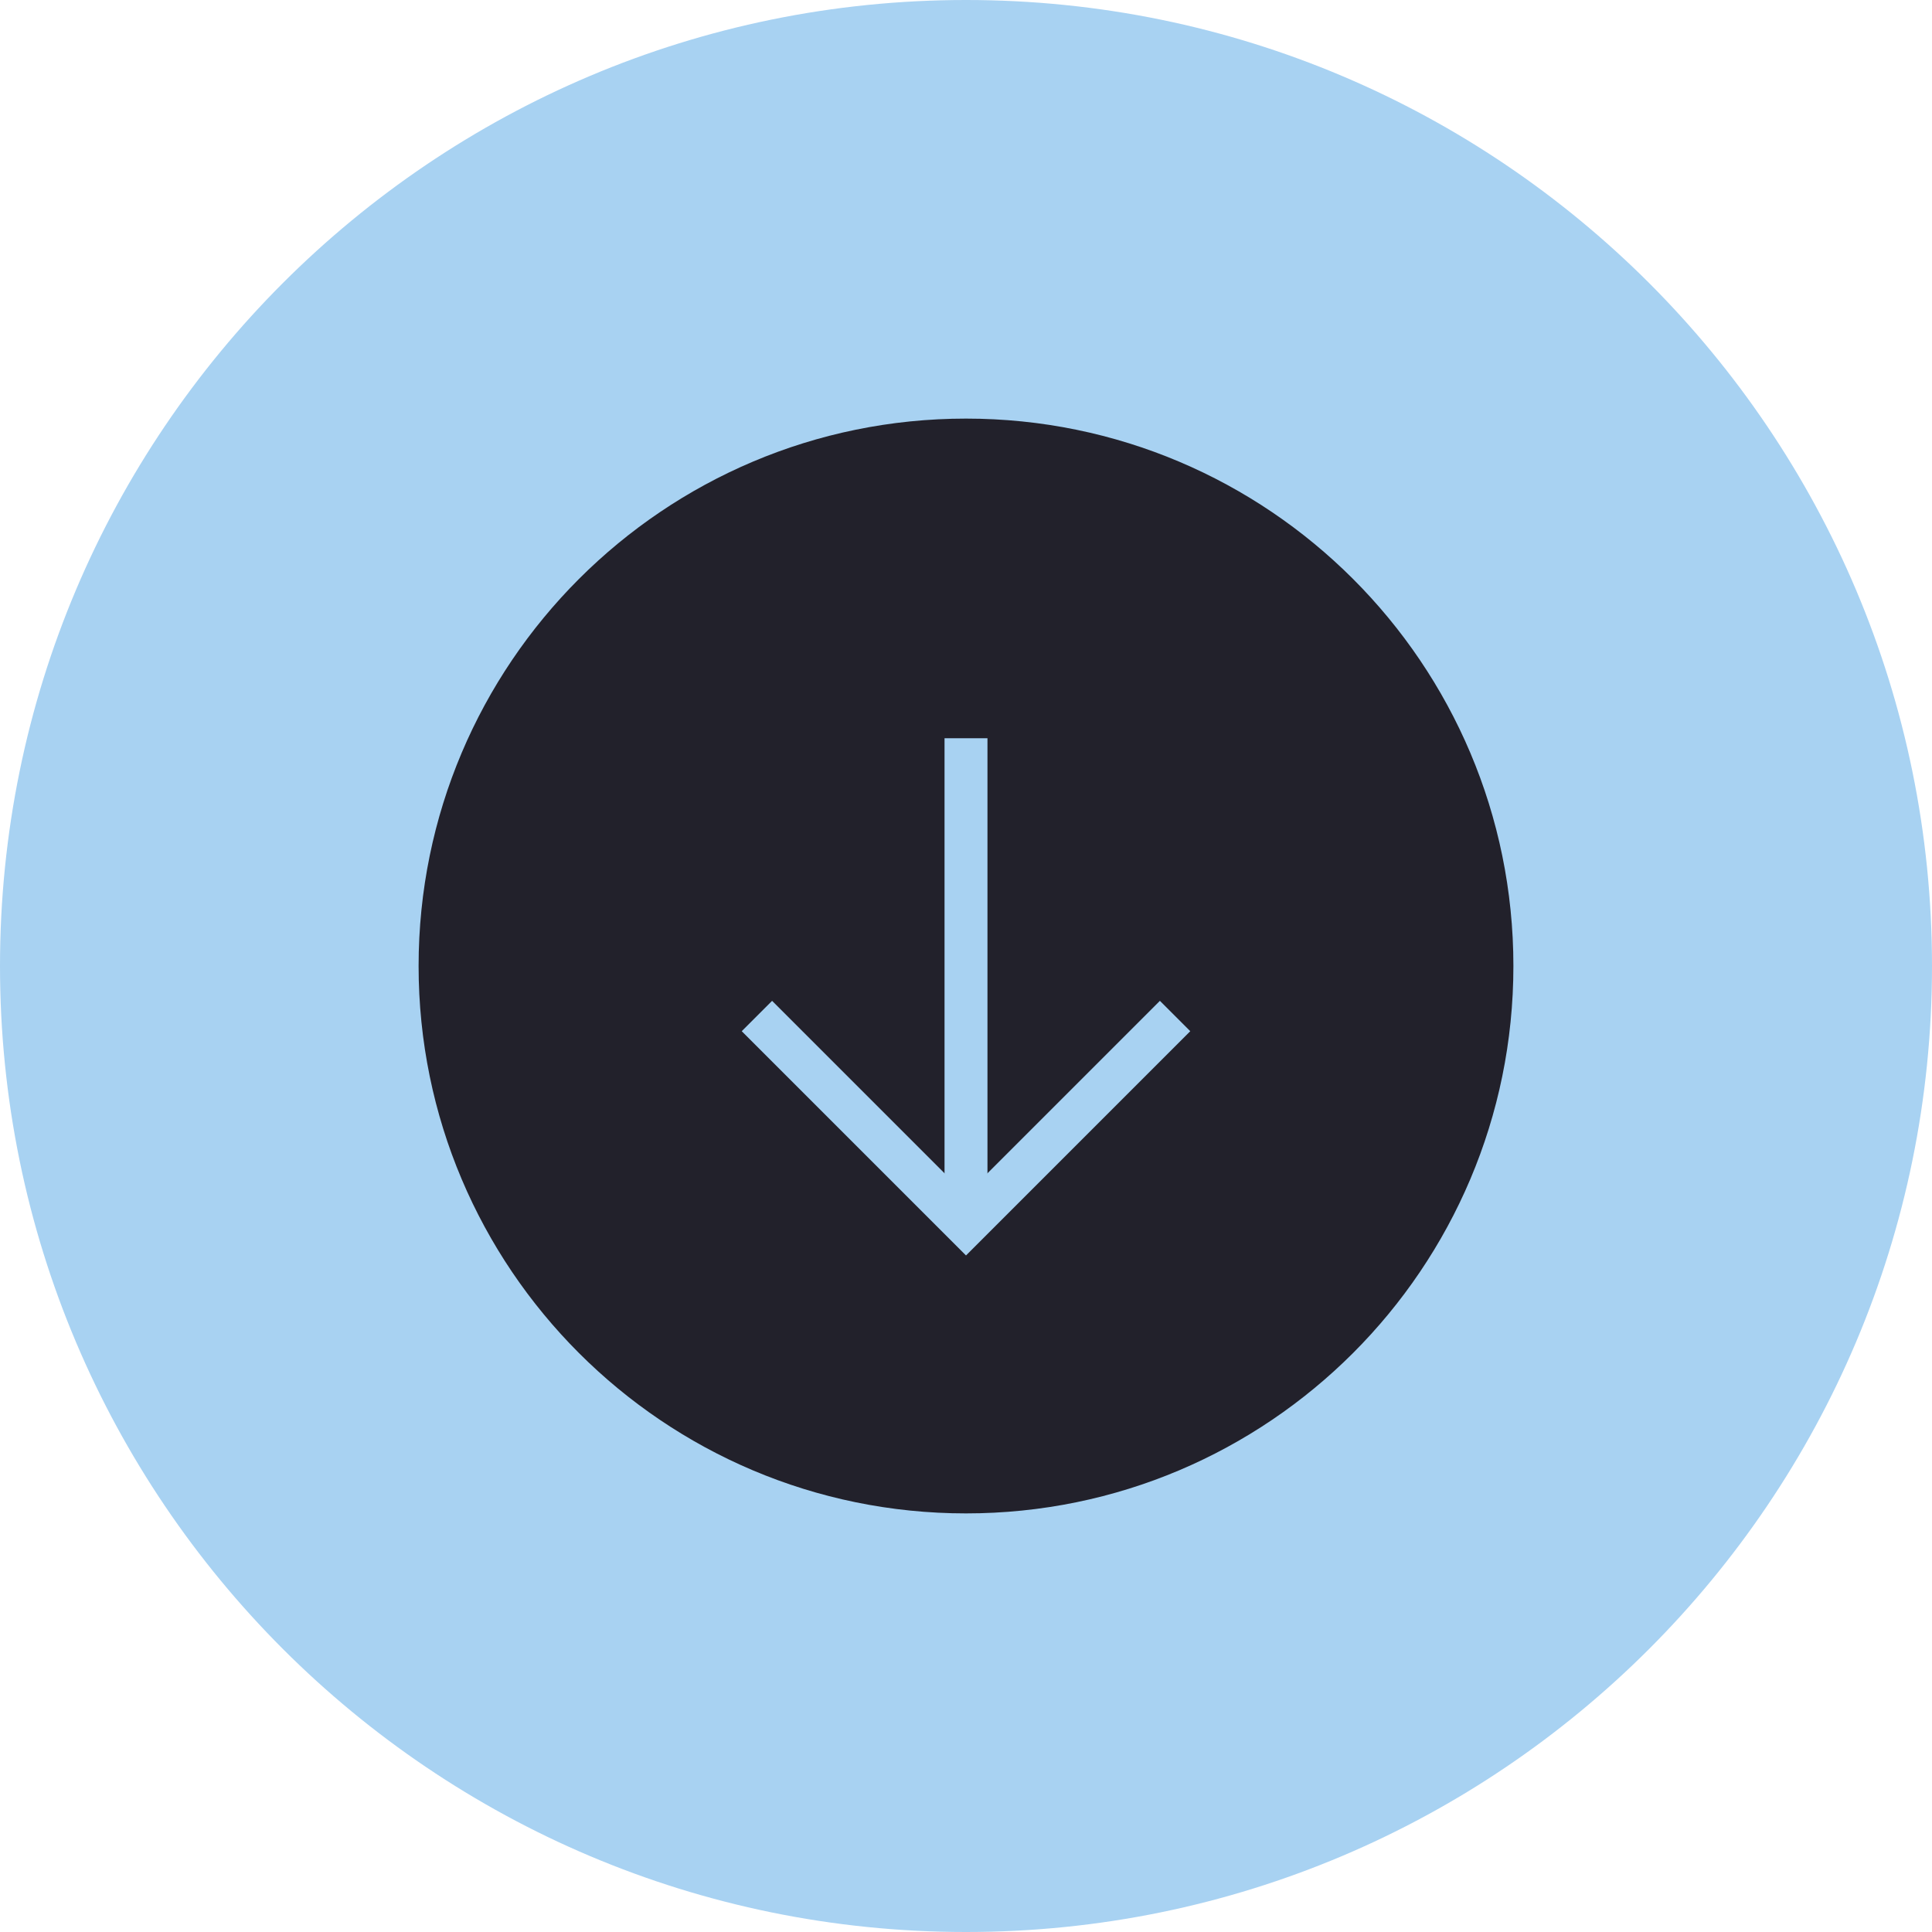
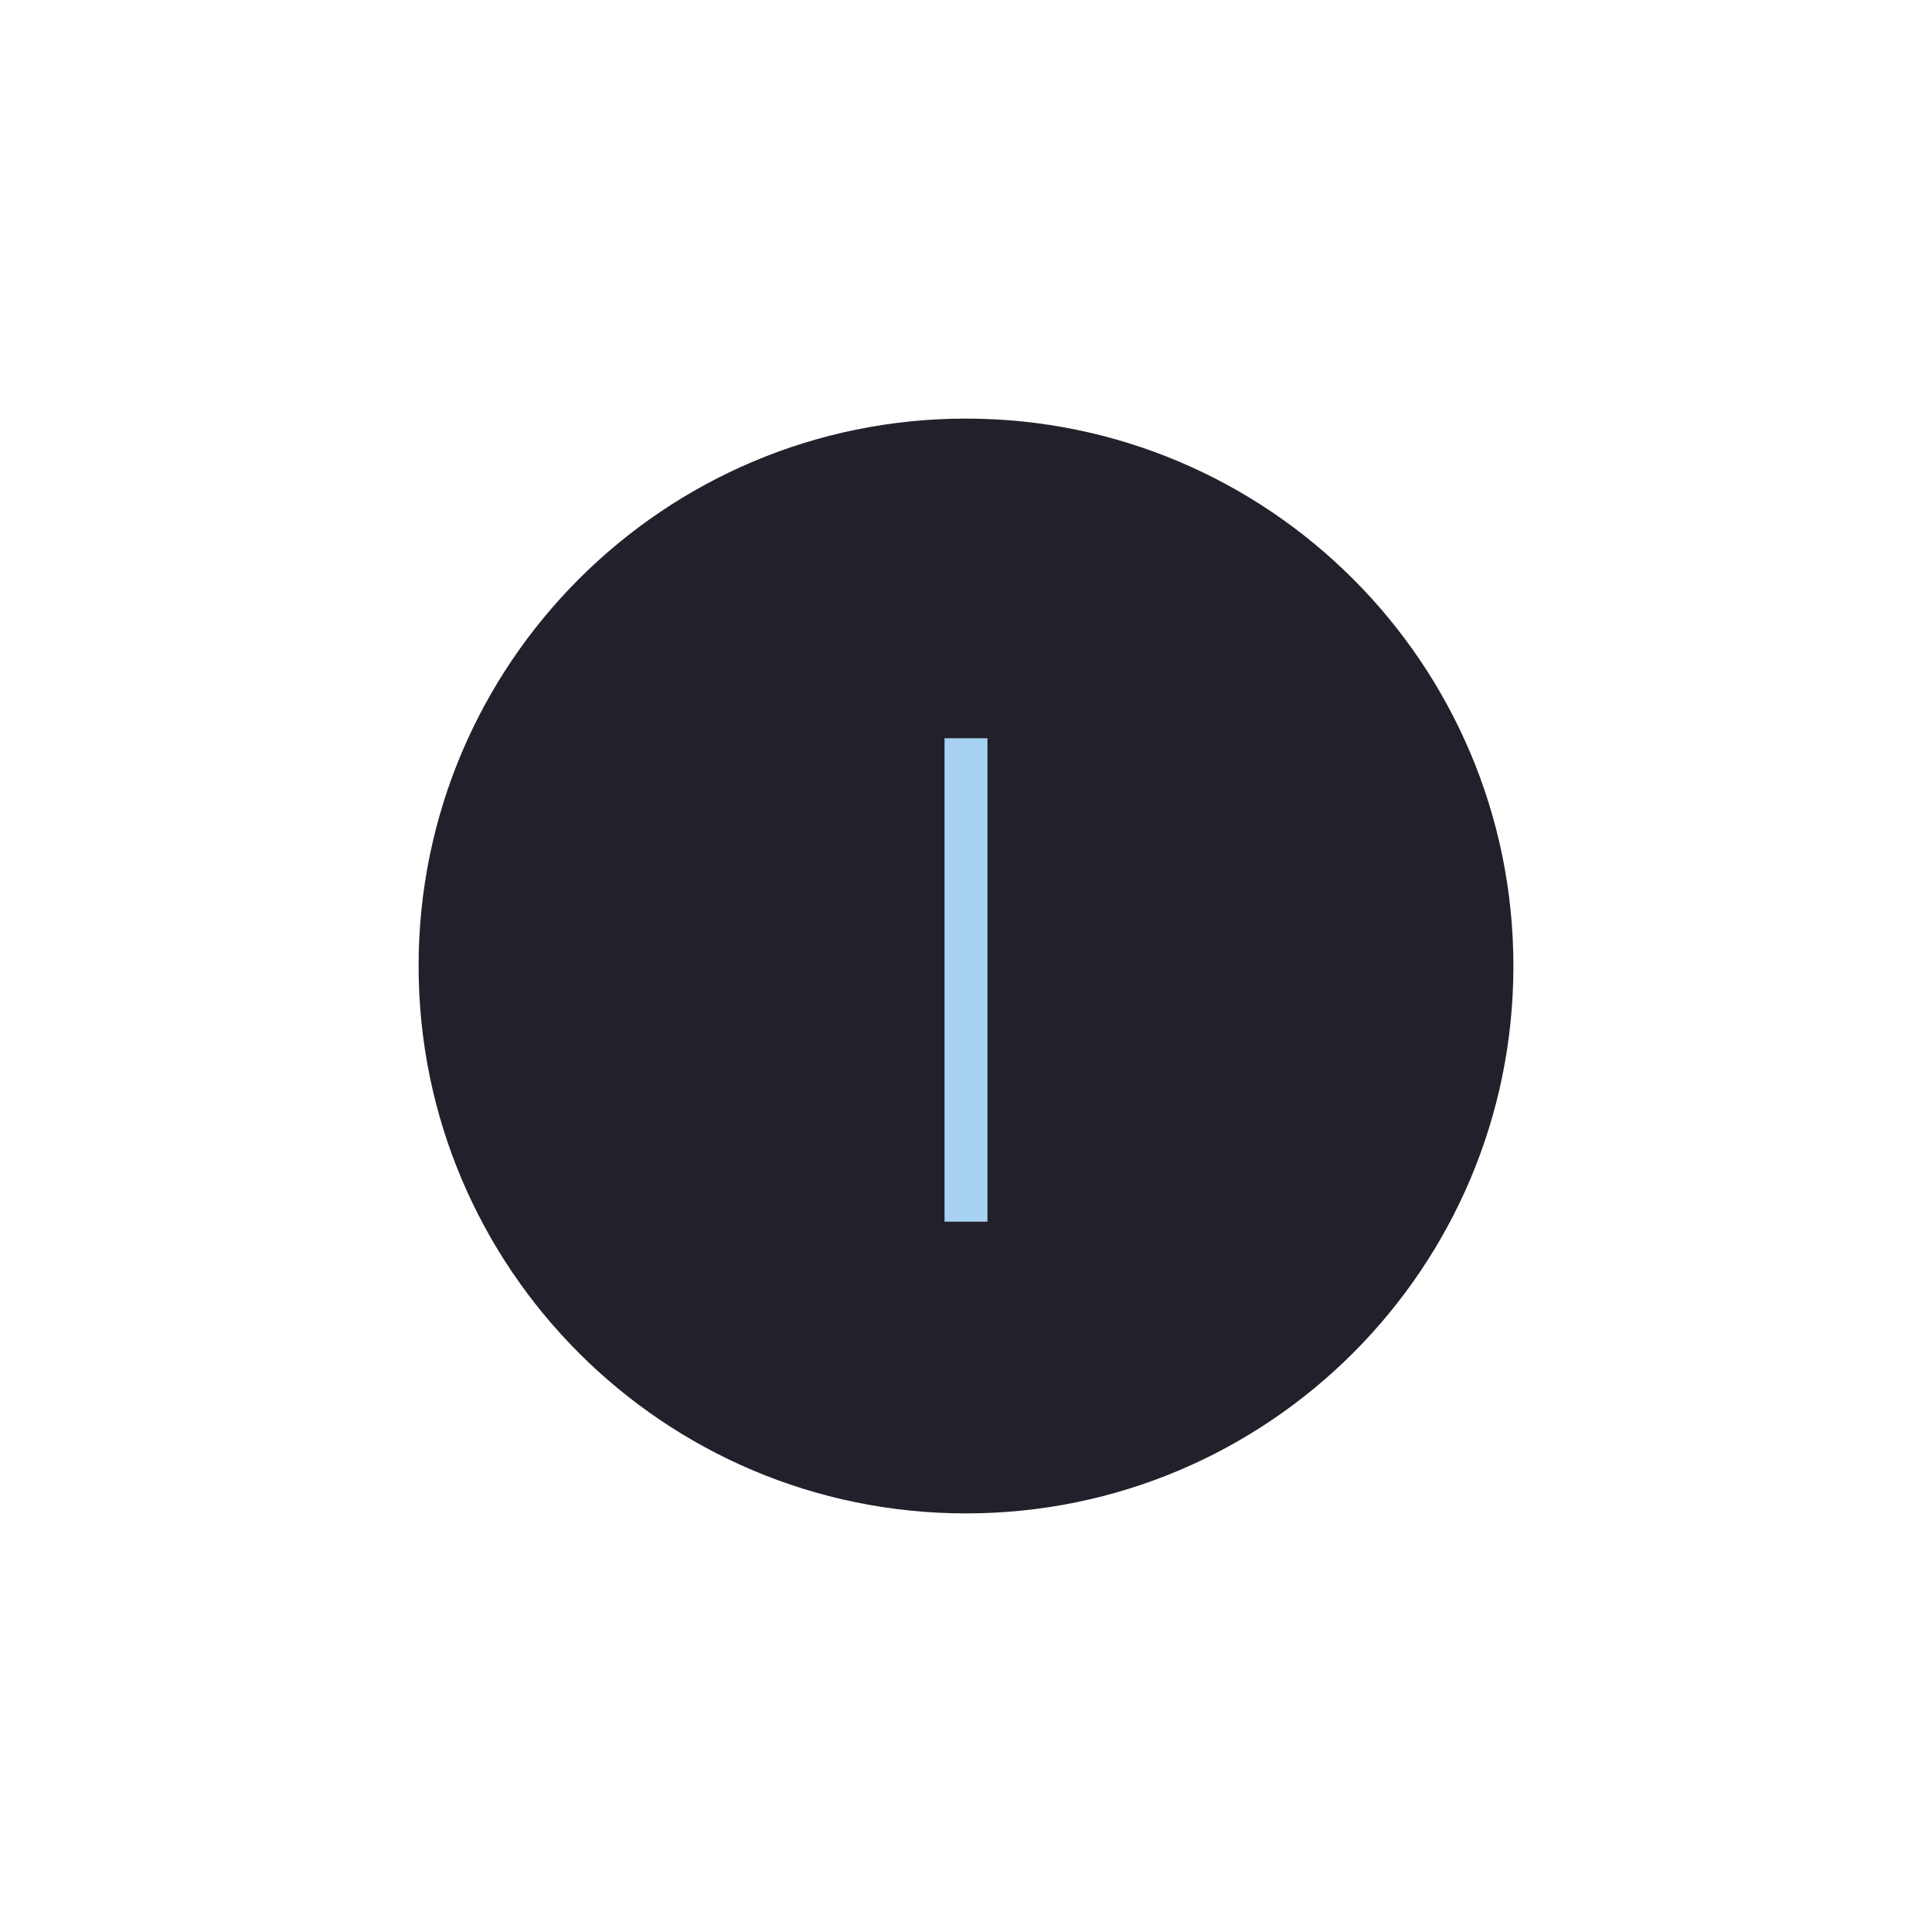
<svg xmlns="http://www.w3.org/2000/svg" id="Layer_1" viewBox="0 0 90 90">
  <defs>
    <style>.cls-1{fill:#a8d2f2;}.cls-2{fill:#22212B;}.cls-3{fill:none;stroke:#a8d2f2;stroke-miterlimit:10;stroke-width:2px;}</style>
  </defs>
  <g id="_">
-     <path class="cls-1" d="M45,0C20.15,0,0,20.15,0,45s20.15,45,45,45,45-20.15,45-45S69.85,0,45,0Z" />
-   </g>
+     </g>
  <g>
    <g id="_-2">
      <path class="cls-2" d="M45,19.5c-14.08,0-25.5,11.42-25.5,25.5s11.42,25.5,25.5,25.5,25.5-11.42,25.5-25.5-11.42-25.5-25.5-25.5Z" />
    </g>
    <g>
      <line class="cls-3" x1="45" y1="34.39" x2="45" y2="56.91" />
-       <polyline class="cls-3" points="54.74 47.33 45 57.07 35.26 47.33" />
    </g>
  </g>
</svg>